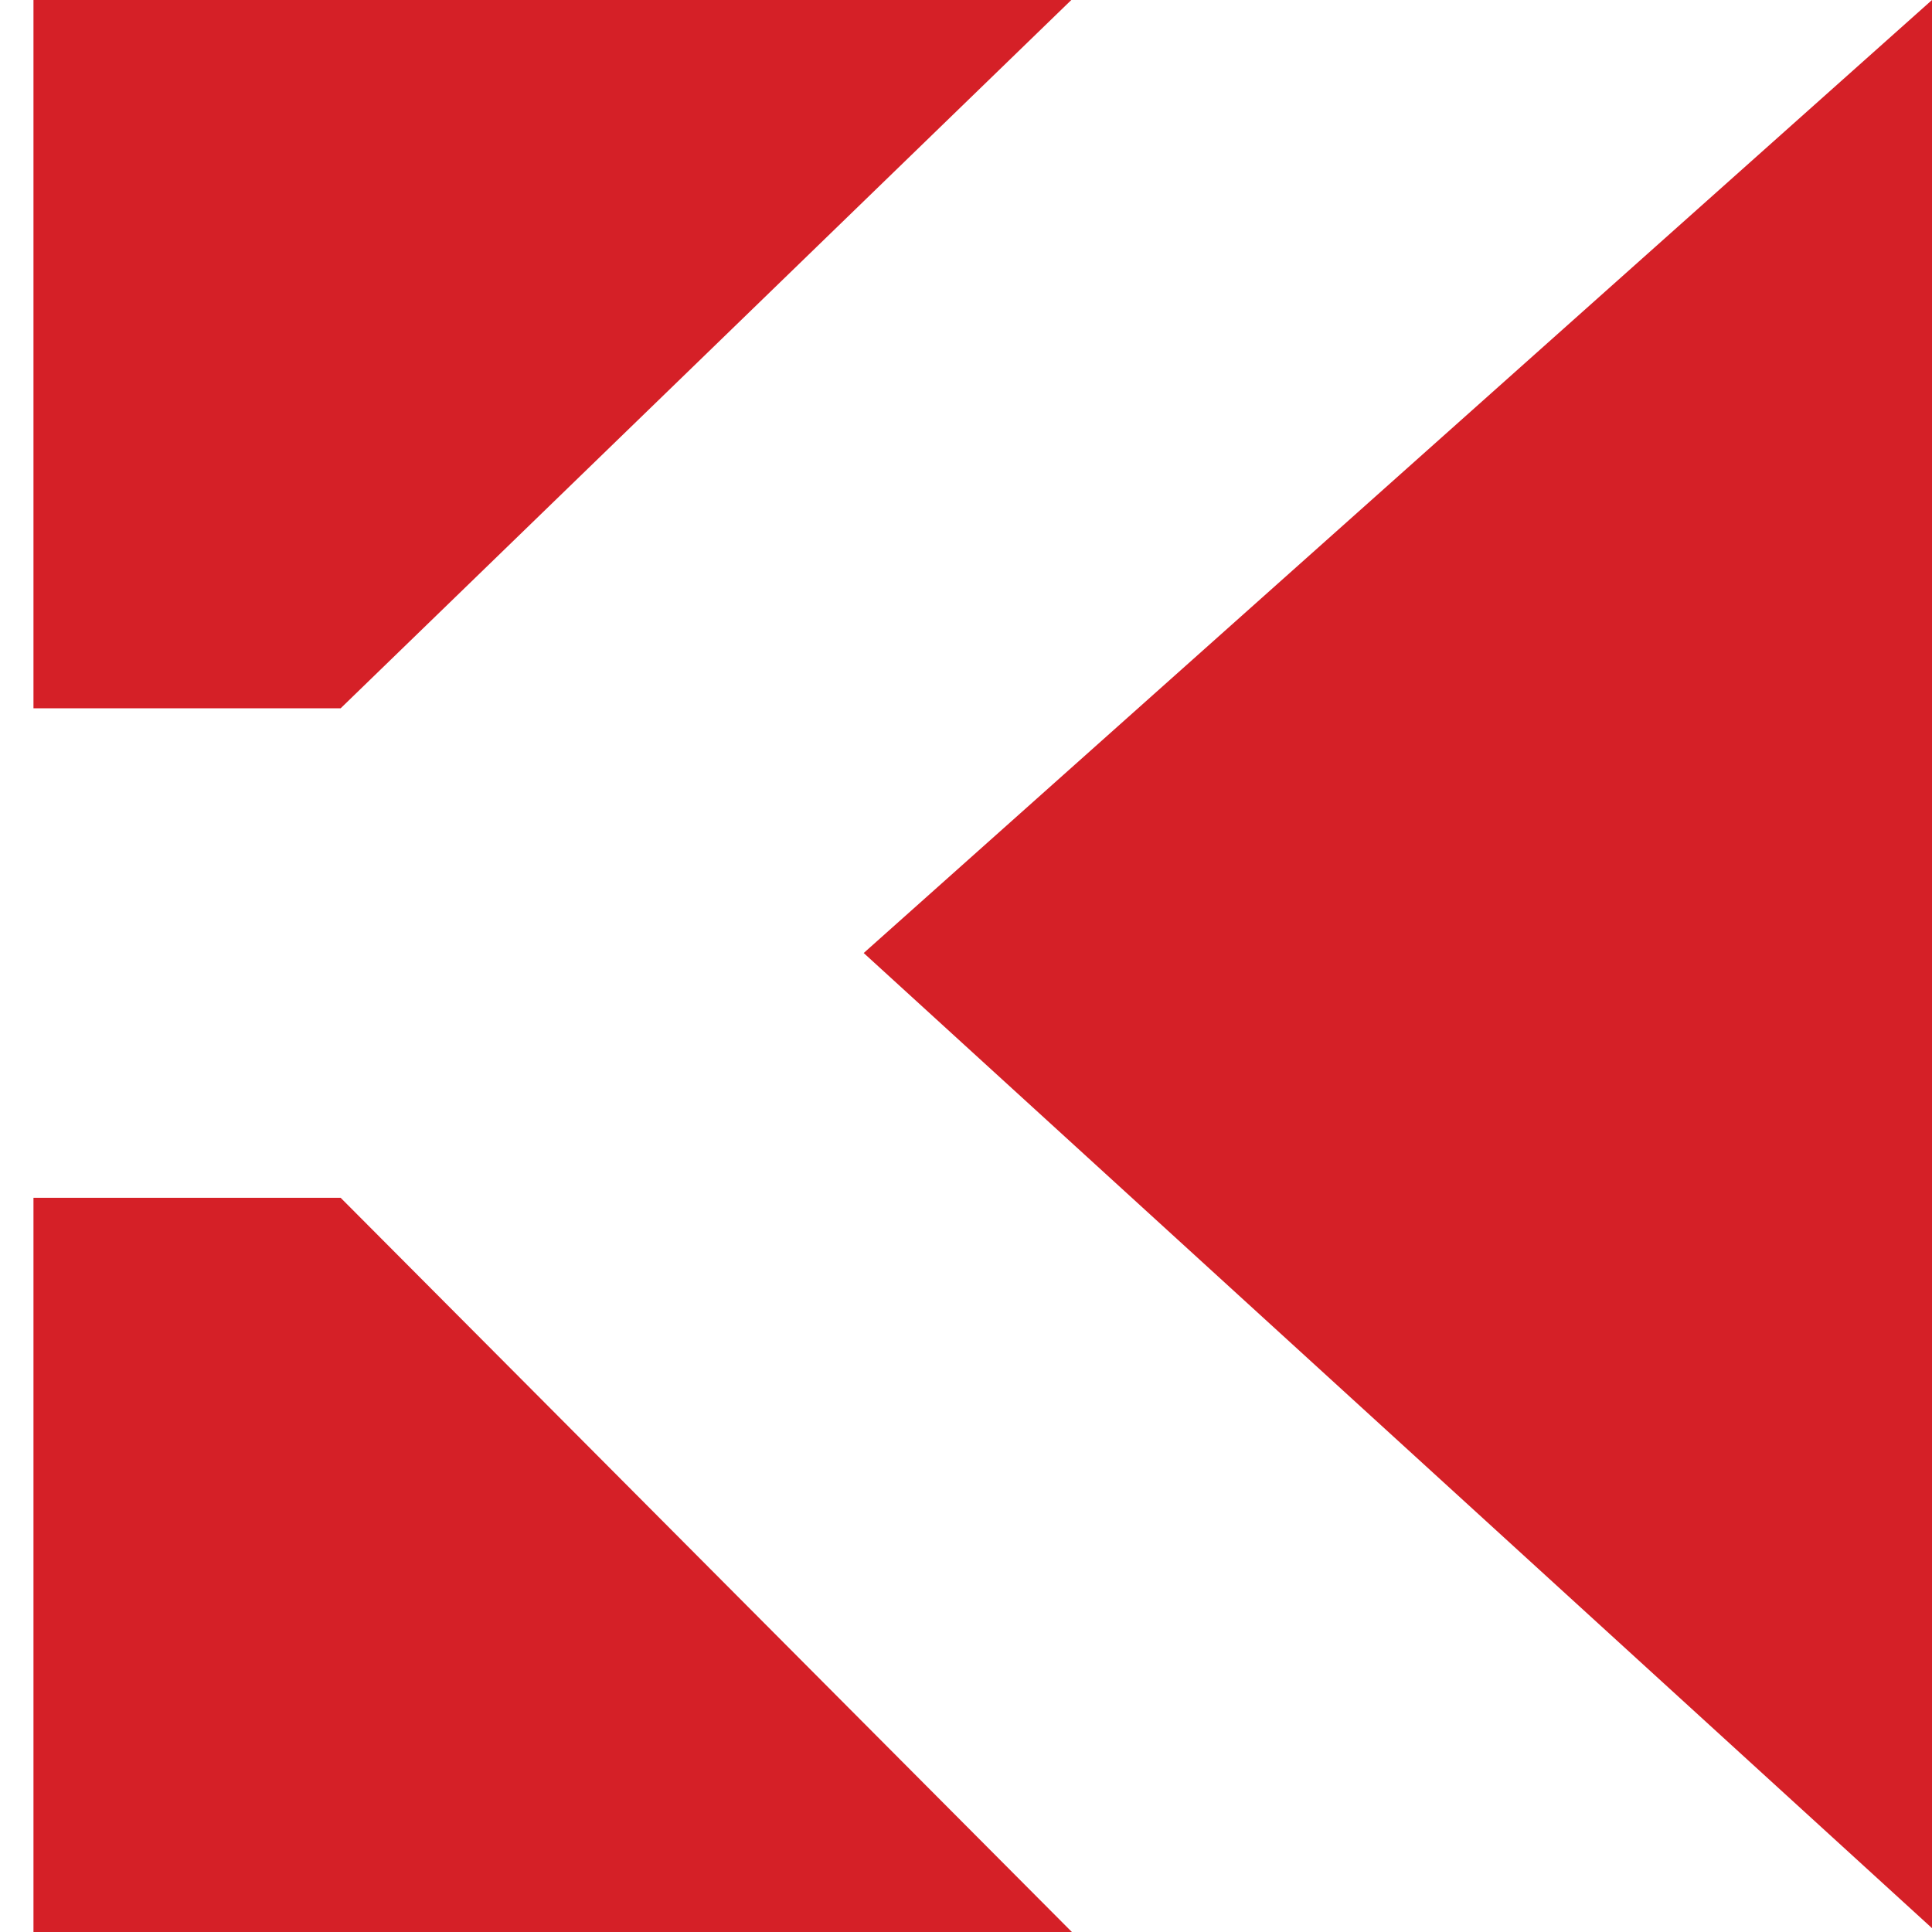
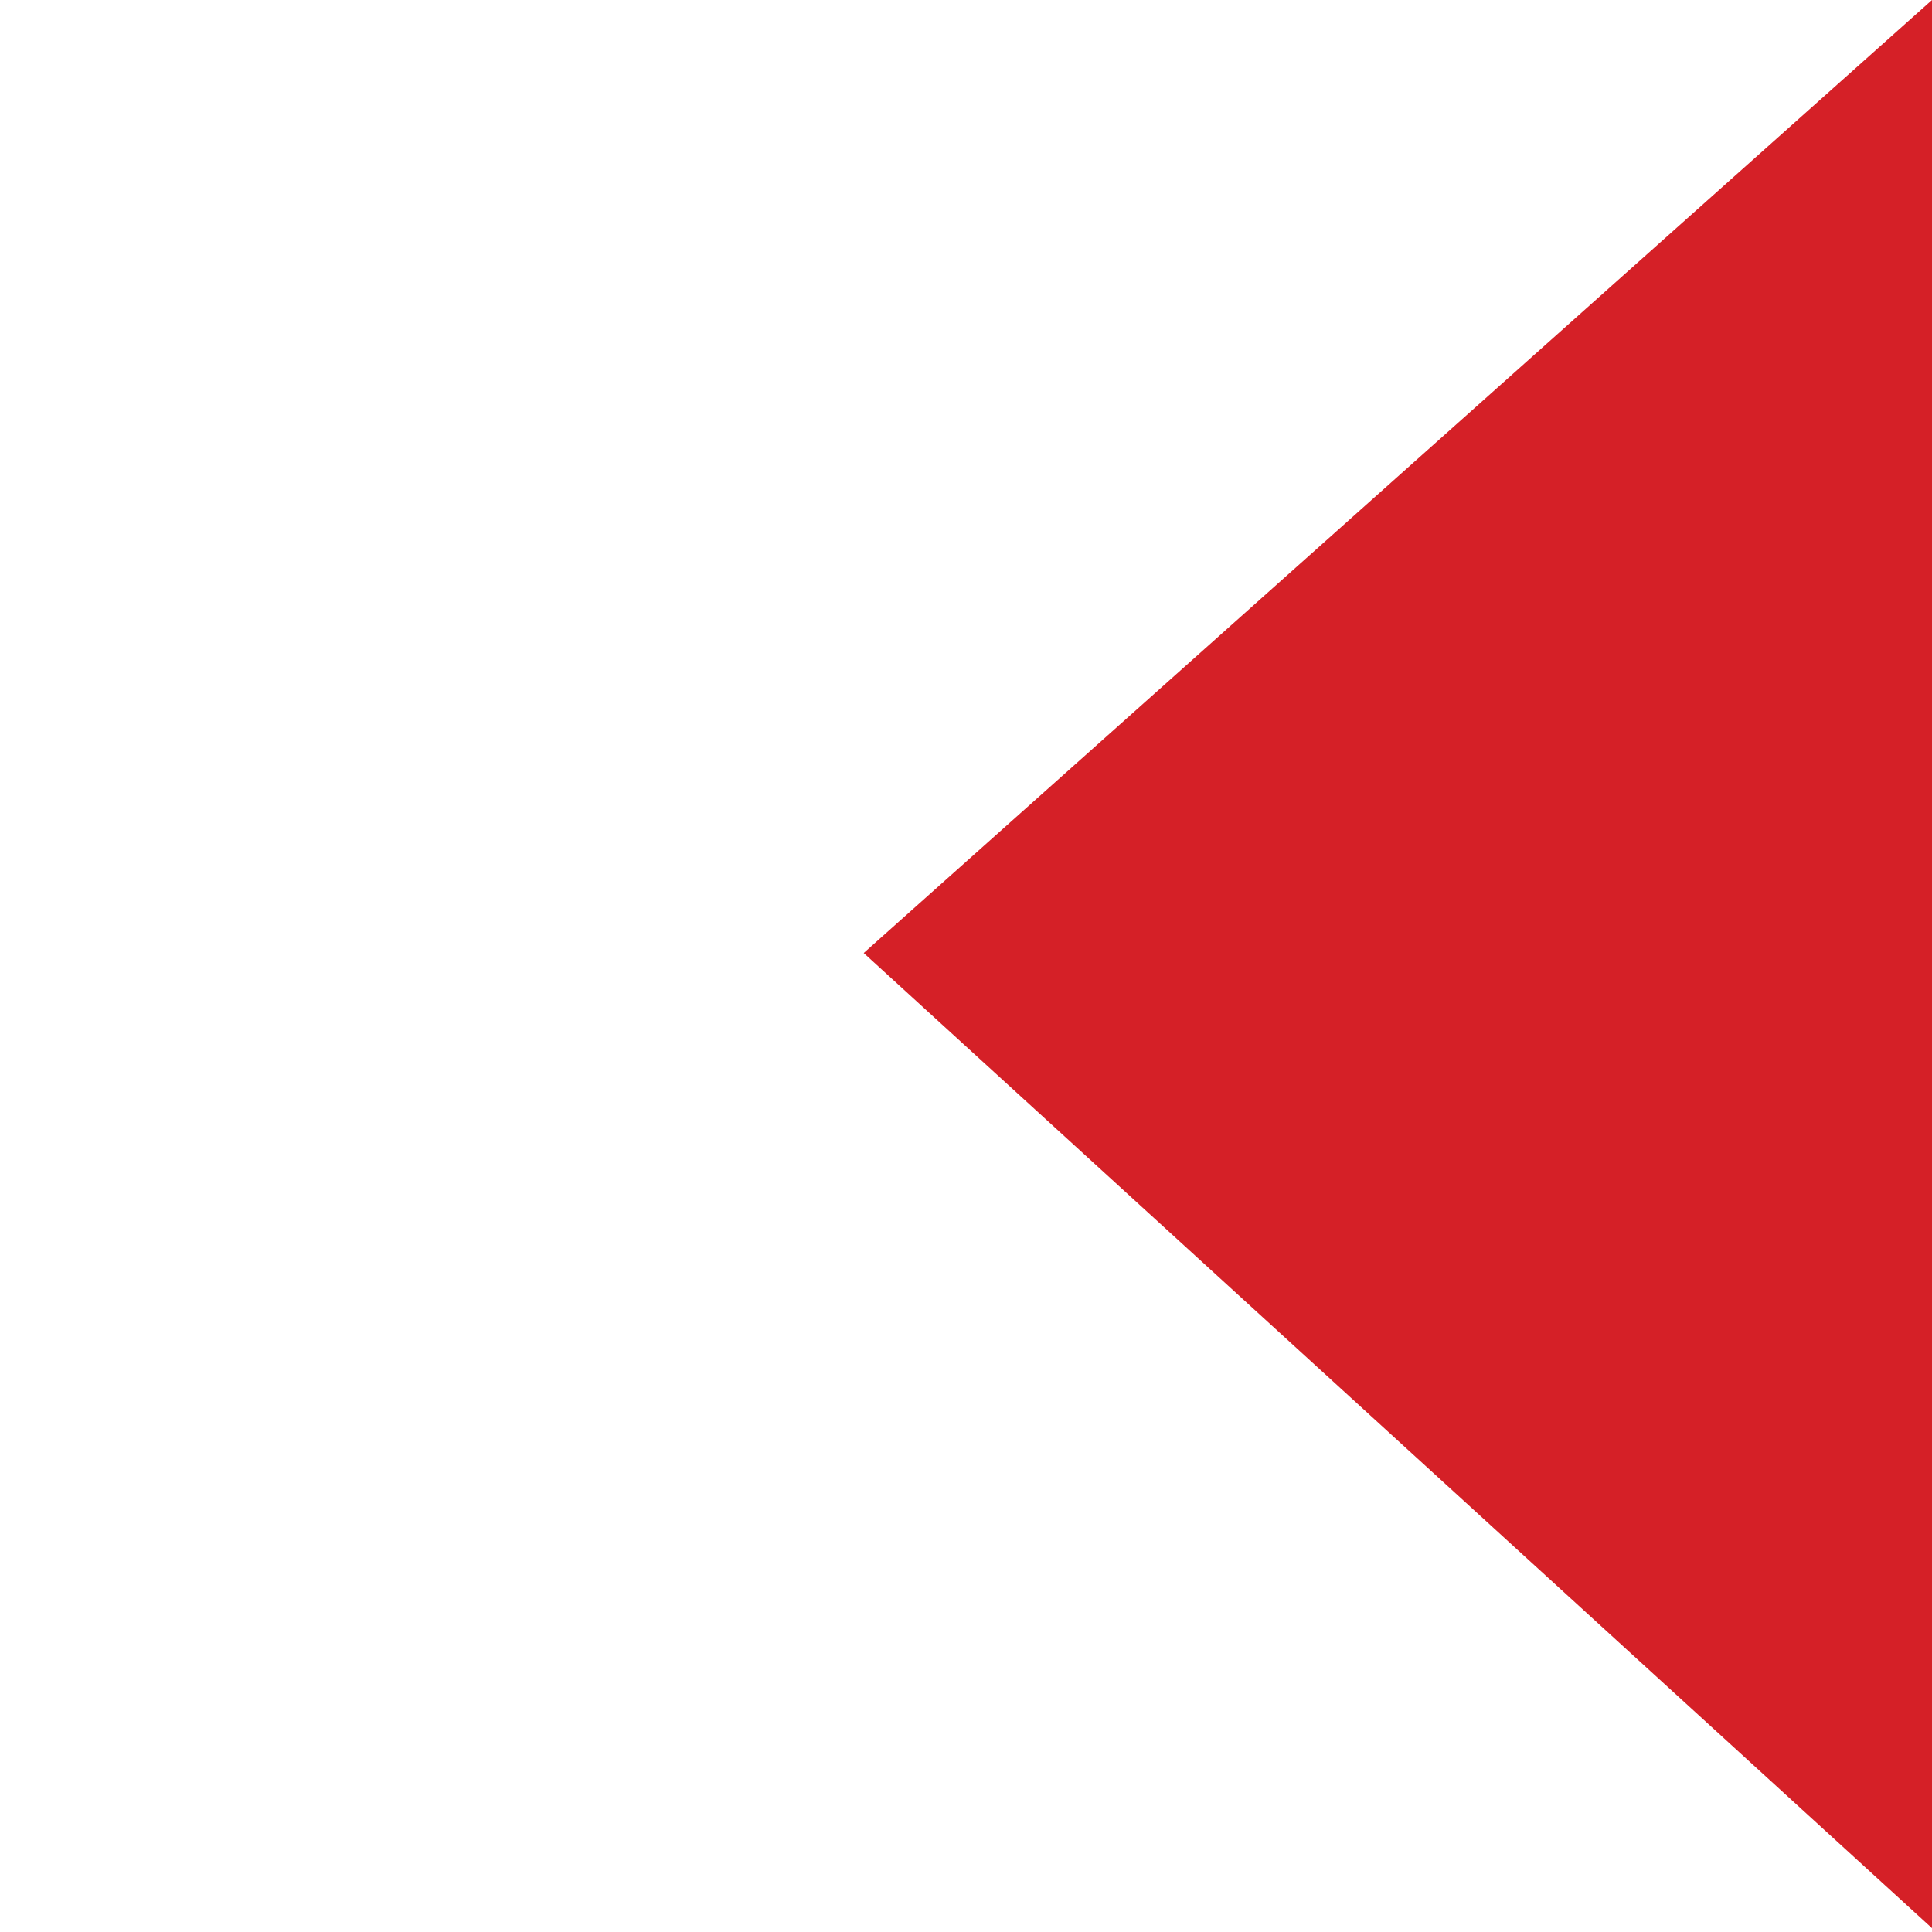
<svg xmlns="http://www.w3.org/2000/svg" id="Logos" viewBox="0 0 512 512">
  <defs>
    <style>      .cls-1 {        fill: #d52027;      }    </style>
  </defs>
-   <polygon class="cls-1" points="8.87 0 8.87 187.71 90.27 187.71 283.91 0 8.87 0" />
  <polygon class="cls-1" points="512 0 228.89 252.56 512 510.98 512 0" />
-   <polygon class="cls-1" points="8.87 317.42 8.87 512 284.06 512 90.27 317.42 8.87 317.42" />
</svg>